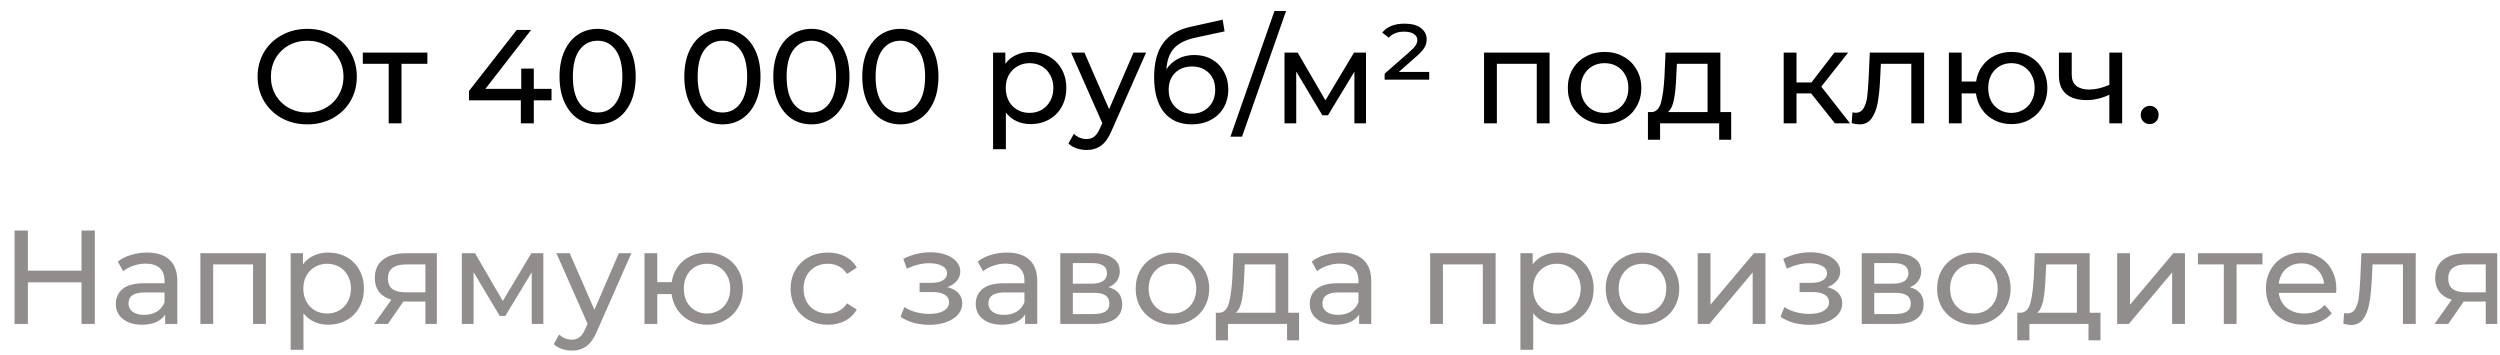
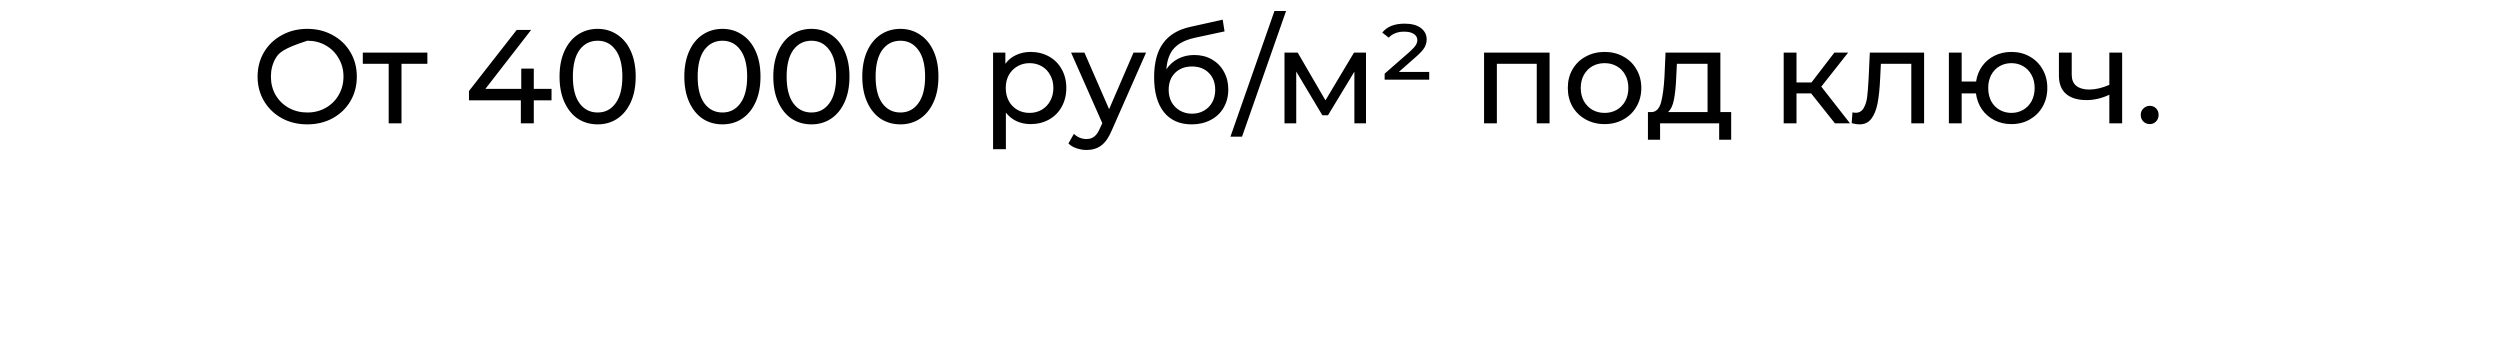
<svg xmlns="http://www.w3.org/2000/svg" width="162" height="23" viewBox="0 0 162 23" fill="none">
-   <path d="M19.915 8.059C19.304 8.059 18.754 7.927 18.264 7.662C17.774 7.391 17.388 7.019 17.106 6.546C16.829 6.074 16.691 5.547 16.691 4.965C16.691 4.383 16.829 3.855 17.106 3.383C17.388 2.91 17.774 2.541 18.264 2.276C18.754 2.005 19.304 1.87 19.915 1.87C20.52 1.87 21.067 2.005 21.557 2.276C22.047 2.541 22.43 2.91 22.707 3.383C22.984 3.849 23.122 4.377 23.122 4.965C23.122 5.552 22.984 6.083 22.707 6.555C22.43 7.022 22.047 7.391 21.557 7.662C21.067 7.927 20.52 8.059 19.915 8.059ZM19.915 7.29C20.359 7.29 20.756 7.189 21.108 6.987C21.465 6.786 21.745 6.509 21.946 6.157C22.154 5.8 22.258 5.403 22.258 4.965C22.258 4.527 22.154 4.132 21.946 3.78C21.745 3.423 21.465 3.144 21.108 2.942C20.756 2.74 20.359 2.639 19.915 2.639C19.471 2.639 19.068 2.74 18.705 2.942C18.348 3.144 18.065 3.423 17.858 3.78C17.656 4.132 17.555 4.527 17.555 4.965C17.555 5.403 17.656 5.8 17.858 6.157C18.065 6.509 18.348 6.786 18.705 6.987C19.068 7.189 19.471 7.29 19.915 7.29ZM27.694 4.135H26.017V7.99H25.187V4.135H23.51V3.409H27.694V4.135ZM35.739 6.503H34.59V7.99H33.751V6.503H30.389V5.898L33.483 1.939H34.417L31.452 5.76H33.777V4.446H34.59V5.76H35.739V6.503ZM38.73 8.059C38.251 8.059 37.825 7.938 37.45 7.696C37.081 7.448 36.791 7.091 36.577 6.624C36.364 6.157 36.258 5.604 36.258 4.965C36.258 4.325 36.364 3.772 36.577 3.305C36.791 2.838 37.081 2.484 37.45 2.242C37.825 1.994 38.251 1.87 38.73 1.87C39.202 1.87 39.623 1.994 39.992 2.242C40.366 2.484 40.66 2.838 40.873 3.305C41.087 3.772 41.193 4.325 41.193 4.965C41.193 5.604 41.087 6.157 40.873 6.624C40.66 7.091 40.366 7.448 39.992 7.696C39.623 7.938 39.202 8.059 38.73 8.059ZM38.73 7.29C39.214 7.29 39.6 7.091 39.888 6.693C40.182 6.296 40.329 5.719 40.329 4.965C40.329 4.21 40.182 3.633 39.888 3.236C39.6 2.838 39.214 2.639 38.73 2.639C38.24 2.639 37.848 2.838 37.554 3.236C37.266 3.633 37.122 4.21 37.122 4.965C37.122 5.719 37.266 6.296 37.554 6.693C37.848 7.091 38.24 7.29 38.73 7.29ZM46.817 8.059C46.338 8.059 45.912 7.938 45.537 7.696C45.169 7.448 44.877 7.091 44.664 6.624C44.451 6.157 44.344 5.604 44.344 4.965C44.344 4.325 44.451 3.772 44.664 3.305C44.877 2.838 45.169 2.484 45.537 2.242C45.912 1.994 46.338 1.87 46.817 1.87C47.289 1.87 47.71 1.994 48.079 2.242C48.453 2.484 48.747 2.838 48.96 3.305C49.174 3.772 49.28 4.325 49.28 4.965C49.28 5.604 49.174 6.157 48.96 6.624C48.747 7.091 48.453 7.448 48.079 7.696C47.71 7.938 47.289 8.059 46.817 8.059ZM46.817 7.29C47.301 7.29 47.687 7.091 47.975 6.693C48.269 6.296 48.416 5.719 48.416 4.965C48.416 4.21 48.269 3.633 47.975 3.236C47.687 2.838 47.301 2.639 46.817 2.639C46.327 2.639 45.935 2.838 45.641 3.236C45.353 3.633 45.209 4.21 45.209 4.965C45.209 5.719 45.353 6.296 45.641 6.693C45.935 7.091 46.327 7.29 46.817 7.29ZM52.582 8.059C52.104 8.059 51.677 7.938 51.303 7.696C50.934 7.448 50.643 7.091 50.43 6.624C50.217 6.157 50.11 5.604 50.11 4.965C50.11 4.325 50.217 3.772 50.43 3.305C50.643 2.838 50.934 2.484 51.303 2.242C51.677 1.994 52.104 1.87 52.582 1.87C53.055 1.87 53.475 1.994 53.844 2.242C54.219 2.484 54.513 2.838 54.726 3.305C54.939 3.772 55.046 4.325 55.046 4.965C55.046 5.604 54.939 6.157 54.726 6.624C54.513 7.091 54.219 7.448 53.844 7.696C53.475 7.938 53.055 8.059 52.582 8.059ZM52.582 7.29C53.066 7.29 53.452 7.091 53.74 6.693C54.034 6.296 54.181 5.719 54.181 4.965C54.181 4.21 54.034 3.633 53.74 3.236C53.452 2.838 53.066 2.639 52.582 2.639C52.092 2.639 51.7 2.838 51.407 3.236C51.118 3.633 50.974 4.21 50.974 4.965C50.974 5.719 51.118 6.296 51.407 6.693C51.7 7.091 52.092 7.29 52.582 7.29ZM58.348 8.059C57.869 8.059 57.443 7.938 57.068 7.696C56.7 7.448 56.408 7.091 56.195 6.624C55.982 6.157 55.876 5.604 55.876 4.965C55.876 4.325 55.982 3.772 56.195 3.305C56.408 2.838 56.7 2.484 57.068 2.242C57.443 1.994 57.869 1.87 58.348 1.87C58.82 1.87 59.241 1.994 59.61 2.242C59.984 2.484 60.278 2.838 60.491 3.305C60.705 3.772 60.811 4.325 60.811 4.965C60.811 5.604 60.705 6.157 60.491 6.624C60.278 7.091 59.984 7.448 59.61 7.696C59.241 7.938 58.82 8.059 58.348 8.059ZM58.348 7.29C58.832 7.29 59.218 7.091 59.506 6.693C59.8 6.296 59.947 5.719 59.947 4.965C59.947 4.21 59.8 3.633 59.506 3.236C59.218 2.838 58.832 2.639 58.348 2.639C57.858 2.639 57.466 2.838 57.172 3.236C56.884 3.633 56.74 4.21 56.74 4.965C56.74 5.719 56.884 6.296 57.172 6.693C57.466 7.091 57.858 7.29 58.348 7.29ZM66.78 3.365C67.224 3.365 67.622 3.463 67.973 3.659C68.325 3.855 68.599 4.129 68.794 4.48C68.996 4.832 69.097 5.238 69.097 5.699C69.097 6.16 68.996 6.569 68.794 6.927C68.599 7.278 68.325 7.552 67.973 7.748C67.622 7.944 67.224 8.042 66.78 8.042C66.452 8.042 66.149 7.978 65.873 7.852C65.602 7.725 65.371 7.54 65.181 7.298V9.667H64.351V3.409H65.147V4.135C65.331 3.881 65.564 3.691 65.847 3.564C66.129 3.432 66.44 3.365 66.78 3.365ZM66.711 7.316C67.005 7.316 67.267 7.249 67.498 7.117C67.734 6.979 67.918 6.788 68.051 6.546C68.189 6.299 68.258 6.016 68.258 5.699C68.258 5.382 68.189 5.103 68.051 4.861C67.918 4.613 67.734 4.423 67.498 4.29C67.267 4.158 67.005 4.092 66.711 4.092C66.423 4.092 66.161 4.161 65.925 4.299C65.694 4.432 65.51 4.619 65.371 4.861C65.239 5.103 65.173 5.382 65.173 5.699C65.173 6.016 65.239 6.299 65.371 6.546C65.504 6.788 65.688 6.979 65.925 7.117C66.161 7.249 66.423 7.316 66.711 7.316ZM74.265 3.409L72.043 8.448C71.847 8.915 71.617 9.243 71.352 9.434C71.092 9.624 70.778 9.719 70.409 9.719C70.185 9.719 69.966 9.681 69.752 9.606C69.545 9.537 69.372 9.434 69.234 9.295L69.588 8.673C69.825 8.898 70.098 9.01 70.409 9.01C70.611 9.01 70.778 8.955 70.911 8.846C71.049 8.742 71.173 8.56 71.282 8.301L71.429 7.981L69.407 3.409H70.271L71.87 7.074L73.452 3.409H74.265ZM77.389 3.564C77.816 3.564 78.196 3.659 78.53 3.849C78.864 4.04 79.124 4.305 79.308 4.645C79.498 4.979 79.593 5.362 79.593 5.794C79.593 6.238 79.493 6.633 79.291 6.979C79.095 7.319 78.815 7.584 78.452 7.774C78.095 7.964 77.686 8.059 77.225 8.059C76.447 8.059 75.845 7.794 75.418 7.264C74.998 6.728 74.787 5.976 74.787 5.008C74.787 4.068 74.98 3.334 75.366 2.804C75.752 2.268 76.343 1.913 77.138 1.74L79.23 1.274L79.351 2.034L77.424 2.449C76.824 2.582 76.378 2.806 76.084 3.123C75.79 3.44 75.623 3.896 75.582 4.489C75.778 4.195 76.032 3.968 76.343 3.806C76.654 3.645 77.003 3.564 77.389 3.564ZM77.242 7.368C77.536 7.368 77.795 7.301 78.02 7.169C78.251 7.036 78.429 6.855 78.556 6.624C78.683 6.388 78.746 6.12 78.746 5.82C78.746 5.365 78.608 4.999 78.331 4.723C78.055 4.446 77.692 4.308 77.242 4.308C76.793 4.308 76.427 4.446 76.144 4.723C75.868 4.999 75.73 5.365 75.73 5.82C75.73 6.12 75.793 6.388 75.92 6.624C76.052 6.855 76.234 7.036 76.464 7.169C76.695 7.301 76.954 7.368 77.242 7.368ZM82.585 0.712H83.337L80.485 8.854H79.733L82.585 0.712ZM88.517 3.409V7.99H87.764V4.645L86.053 7.471H85.69L83.996 4.636V7.99H83.235V3.409H84.091L85.889 6.503L87.739 3.409H88.517ZM92.613 4.662V5.163H89.725V4.774L91.325 3.374C91.526 3.195 91.662 3.051 91.731 2.942C91.806 2.827 91.843 2.711 91.843 2.596C91.843 2.435 91.771 2.305 91.627 2.207C91.483 2.103 91.267 2.051 90.979 2.051C90.766 2.051 90.576 2.086 90.408 2.155C90.241 2.219 90.103 2.314 89.993 2.44L89.57 2.112C89.875 1.726 90.359 1.533 91.022 1.533C91.477 1.533 91.829 1.628 92.077 1.818C92.324 2.008 92.448 2.253 92.448 2.553C92.448 2.737 92.402 2.91 92.31 3.072C92.218 3.233 92.042 3.429 91.783 3.659L90.642 4.662H92.613ZM100.412 3.409V7.99H99.582V4.135H96.997V7.99H96.167V3.409H100.412ZM103.98 8.042C103.524 8.042 103.115 7.941 102.752 7.739C102.389 7.538 102.104 7.261 101.896 6.909C101.695 6.552 101.594 6.149 101.594 5.699C101.594 5.25 101.695 4.849 101.896 4.498C102.104 4.14 102.389 3.864 102.752 3.668C103.115 3.466 103.524 3.365 103.98 3.365C104.435 3.365 104.841 3.466 105.198 3.668C105.561 3.864 105.844 4.14 106.045 4.498C106.253 4.849 106.357 5.25 106.357 5.699C106.357 6.149 106.253 6.552 106.045 6.909C105.844 7.261 105.561 7.538 105.198 7.739C104.841 7.941 104.435 8.042 103.98 8.042ZM103.98 7.316C104.273 7.316 104.536 7.249 104.766 7.117C105.002 6.979 105.187 6.788 105.319 6.546C105.452 6.299 105.518 6.016 105.518 5.699C105.518 5.382 105.452 5.103 105.319 4.861C105.187 4.613 105.002 4.423 104.766 4.29C104.536 4.158 104.273 4.092 103.98 4.092C103.686 4.092 103.421 4.158 103.184 4.29C102.954 4.423 102.769 4.613 102.631 4.861C102.499 5.103 102.432 5.382 102.432 5.699C102.432 6.016 102.499 6.299 102.631 6.546C102.769 6.788 102.954 6.979 103.184 7.117C103.421 7.249 103.686 7.316 103.98 7.316ZM112.18 7.264V9.053H111.402V7.99H107.573V9.053H106.786V7.264H107.028C107.322 7.247 107.524 7.039 107.634 6.642C107.743 6.244 107.818 5.682 107.858 4.956L107.927 3.409H111.48V7.264H112.18ZM108.619 5.016C108.596 5.593 108.547 6.071 108.472 6.451C108.403 6.826 108.273 7.097 108.083 7.264H110.65V4.135H108.662L108.619 5.016ZM117.363 6.054H116.413V7.99H115.583V3.409H116.413V5.345H117.381L118.868 3.409H119.758L118.02 5.613L119.879 7.99H118.902L117.363 6.054ZM124.682 3.409V7.99H123.852V4.135H121.881L121.83 5.155C121.801 5.771 121.746 6.287 121.665 6.702C121.585 7.111 121.452 7.44 121.268 7.687C121.083 7.935 120.827 8.059 120.498 8.059C120.348 8.059 120.178 8.033 119.988 7.981L120.04 7.281C120.115 7.298 120.184 7.307 120.248 7.307C120.478 7.307 120.651 7.206 120.766 7.005C120.882 6.803 120.956 6.564 120.991 6.287C121.026 6.01 121.057 5.616 121.086 5.103L121.164 3.409H124.682ZM130.341 3.365C130.784 3.365 131.182 3.466 131.534 3.668C131.885 3.864 132.162 4.14 132.363 4.498C132.565 4.849 132.666 5.25 132.666 5.699C132.666 6.149 132.565 6.552 132.363 6.909C132.162 7.261 131.885 7.538 131.534 7.739C131.182 7.941 130.784 8.042 130.341 8.042C129.937 8.042 129.571 7.958 129.243 7.791C128.914 7.624 128.644 7.391 128.43 7.091C128.223 6.786 128.093 6.44 128.041 6.054H127.116V7.99H126.287V3.409H127.116V5.284H128.05C128.108 4.904 128.24 4.57 128.448 4.282C128.661 3.988 128.929 3.763 129.252 3.607C129.58 3.446 129.943 3.365 130.341 3.365ZM130.341 7.316C130.623 7.316 130.877 7.249 131.101 7.117C131.332 6.984 131.513 6.797 131.646 6.555C131.778 6.307 131.845 6.022 131.845 5.699C131.845 5.382 131.778 5.103 131.646 4.861C131.513 4.613 131.332 4.423 131.101 4.29C130.877 4.158 130.623 4.092 130.341 4.092C130.058 4.092 129.802 4.158 129.571 4.29C129.341 4.423 129.159 4.613 129.027 4.861C128.9 5.103 128.837 5.382 128.837 5.699C128.837 6.022 128.9 6.307 129.027 6.555C129.159 6.797 129.341 6.984 129.571 7.117C129.802 7.249 130.058 7.316 130.341 7.316ZM137.515 3.409V7.99H136.685V6.14C136.19 6.371 135.697 6.486 135.207 6.486C134.637 6.486 134.196 6.353 133.885 6.088C133.573 5.823 133.418 5.426 133.418 4.895V3.409H134.248V4.844C134.248 5.16 134.346 5.4 134.542 5.561C134.743 5.722 135.023 5.803 135.38 5.803C135.783 5.803 136.218 5.702 136.685 5.5V3.409H137.515ZM139.308 8.042C139.146 8.042 139.008 7.987 138.893 7.878C138.777 7.762 138.72 7.618 138.72 7.445C138.72 7.278 138.777 7.14 138.893 7.03C139.008 6.915 139.146 6.858 139.308 6.858C139.469 6.858 139.604 6.912 139.714 7.022C139.823 7.131 139.878 7.273 139.878 7.445C139.878 7.618 139.821 7.762 139.705 7.878C139.596 7.987 139.463 8.042 139.308 8.042Z" fill="black" />
-   <path d="M6.146 14.939V20.99H5.282V18.293H1.807V20.99H0.942V14.939H1.807V17.541H5.282V14.939H6.146ZM9.528 16.365C10.162 16.365 10.646 16.521 10.981 16.832C11.321 17.143 11.491 17.607 11.491 18.224V20.99H10.704V20.385C10.566 20.598 10.367 20.762 10.108 20.878C9.854 20.987 9.552 21.042 9.2 21.042C8.687 21.042 8.275 20.918 7.964 20.67C7.658 20.422 7.506 20.097 7.506 19.693C7.506 19.29 7.653 18.967 7.947 18.725C8.241 18.477 8.707 18.354 9.347 18.354H10.661V18.189C10.661 17.832 10.557 17.558 10.35 17.368C10.142 17.178 9.837 17.083 9.433 17.083C9.163 17.083 8.897 17.129 8.638 17.221C8.379 17.308 8.16 17.426 7.981 17.576L7.635 16.953C7.872 16.763 8.154 16.619 8.483 16.521C8.811 16.417 9.16 16.365 9.528 16.365ZM9.338 20.402C9.655 20.402 9.929 20.333 10.159 20.195C10.39 20.051 10.557 19.849 10.661 19.59V18.95H9.382C8.678 18.95 8.327 19.186 8.327 19.659C8.327 19.889 8.416 20.071 8.595 20.203C8.774 20.336 9.021 20.402 9.338 20.402ZM17.229 16.409V20.99H16.399V17.135H13.815V20.99H12.985V16.409H17.229ZM21.264 16.365C21.708 16.365 22.105 16.463 22.457 16.659C22.808 16.855 23.082 17.129 23.278 17.48C23.48 17.832 23.581 18.238 23.581 18.699C23.581 19.16 23.48 19.57 23.278 19.927C23.082 20.278 22.808 20.552 22.457 20.748C22.105 20.944 21.708 21.042 21.264 21.042C20.935 21.042 20.633 20.979 20.356 20.852C20.085 20.725 19.855 20.541 19.665 20.299V22.667H18.835V16.409H19.63V17.135C19.815 16.881 20.048 16.691 20.33 16.564C20.613 16.432 20.924 16.365 21.264 16.365ZM21.195 20.316C21.489 20.316 21.751 20.25 21.981 20.117C22.218 19.979 22.402 19.788 22.535 19.546C22.673 19.299 22.742 19.016 22.742 18.699C22.742 18.382 22.673 18.103 22.535 17.861C22.402 17.613 22.218 17.423 21.981 17.29C21.751 17.158 21.489 17.091 21.195 17.091C20.907 17.091 20.644 17.161 20.408 17.299C20.178 17.431 19.993 17.619 19.855 17.861C19.722 18.103 19.656 18.382 19.656 18.699C19.656 19.016 19.722 19.299 19.855 19.546C19.988 19.788 20.172 19.979 20.408 20.117C20.644 20.25 20.907 20.316 21.195 20.316ZM28.308 16.409V20.99H27.565V19.538H26.233H26.138L25.136 20.99H24.245L25.36 19.425C25.015 19.322 24.75 19.152 24.565 18.915C24.381 18.673 24.288 18.374 24.288 18.016C24.288 17.492 24.467 17.094 24.824 16.823C25.182 16.547 25.674 16.409 26.302 16.409H28.308ZM25.136 18.042C25.136 18.348 25.231 18.575 25.421 18.725C25.617 18.869 25.908 18.941 26.294 18.941H27.565V17.135H26.328C25.533 17.135 25.136 17.437 25.136 18.042ZM35.209 16.409V20.99H34.456V17.645L32.745 20.471H32.382L30.688 17.636V20.99H29.927V16.409H30.783L32.581 19.503L34.431 16.409H35.209ZM40.912 16.409L38.691 21.448C38.495 21.915 38.264 22.243 37.999 22.434C37.74 22.624 37.426 22.719 37.057 22.719C36.832 22.719 36.613 22.681 36.4 22.606C36.193 22.537 36.02 22.434 35.882 22.295L36.236 21.673C36.472 21.898 36.746 22.01 37.057 22.01C37.259 22.01 37.426 21.955 37.559 21.846C37.697 21.742 37.821 21.561 37.93 21.301L38.077 20.981L36.054 16.409H36.919L38.518 20.074L40.1 16.409H40.912ZM45.816 16.365C46.26 16.365 46.657 16.466 47.009 16.668C47.361 16.864 47.637 17.14 47.839 17.498C48.041 17.849 48.141 18.25 48.141 18.699C48.141 19.149 48.041 19.552 47.839 19.91C47.637 20.261 47.361 20.538 47.009 20.739C46.657 20.941 46.26 21.042 45.816 21.042C45.413 21.042 45.047 20.958 44.718 20.791C44.39 20.624 44.119 20.391 43.906 20.091C43.698 19.786 43.569 19.44 43.517 19.054H42.592V20.99H41.762V16.409H42.592V18.284H43.525C43.583 17.904 43.716 17.57 43.923 17.282C44.136 16.988 44.404 16.763 44.727 16.607C45.055 16.446 45.419 16.365 45.816 16.365ZM45.816 20.316C46.099 20.316 46.352 20.25 46.577 20.117C46.807 19.984 46.989 19.797 47.121 19.555C47.254 19.307 47.32 19.022 47.32 18.699C47.32 18.382 47.254 18.103 47.121 17.861C46.989 17.613 46.807 17.423 46.577 17.29C46.352 17.158 46.099 17.091 45.816 17.091C45.534 17.091 45.277 17.158 45.047 17.29C44.816 17.423 44.635 17.613 44.502 17.861C44.375 18.103 44.312 18.382 44.312 18.699C44.312 19.022 44.375 19.307 44.502 19.555C44.635 19.797 44.816 19.984 45.047 20.117C45.277 20.25 45.534 20.316 45.816 20.316ZM53.652 21.042C53.185 21.042 52.768 20.941 52.399 20.739C52.036 20.538 51.751 20.261 51.543 19.91C51.336 19.552 51.232 19.149 51.232 18.699C51.232 18.25 51.336 17.849 51.543 17.498C51.751 17.14 52.036 16.864 52.399 16.668C52.768 16.466 53.185 16.365 53.652 16.365C54.067 16.365 54.436 16.449 54.759 16.616C55.087 16.783 55.341 17.025 55.519 17.342L54.888 17.748C54.744 17.529 54.566 17.365 54.352 17.256C54.139 17.146 53.903 17.091 53.644 17.091C53.344 17.091 53.073 17.158 52.831 17.29C52.595 17.423 52.407 17.613 52.269 17.861C52.137 18.103 52.07 18.382 52.07 18.699C52.07 19.022 52.137 19.307 52.269 19.555C52.407 19.797 52.595 19.984 52.831 20.117C53.073 20.25 53.344 20.316 53.644 20.316C53.903 20.316 54.139 20.261 54.352 20.151C54.566 20.042 54.744 19.878 54.888 19.659L55.519 20.056C55.341 20.373 55.087 20.618 54.759 20.791C54.436 20.958 54.067 21.042 53.652 21.042ZM61.396 18.604C61.701 18.685 61.938 18.815 62.105 18.993C62.272 19.172 62.355 19.394 62.355 19.659C62.355 19.93 62.263 20.172 62.079 20.385C61.894 20.592 61.638 20.757 61.309 20.878C60.987 20.993 60.624 21.05 60.22 21.05C59.88 21.05 59.546 21.007 59.218 20.921C58.895 20.829 58.607 20.699 58.353 20.532L58.604 19.901C58.823 20.039 59.074 20.149 59.356 20.229C59.638 20.304 59.924 20.342 60.212 20.342C60.604 20.342 60.915 20.275 61.145 20.143C61.382 20.005 61.5 19.82 61.5 19.59C61.5 19.376 61.405 19.212 61.214 19.097C61.03 18.982 60.768 18.924 60.428 18.924H59.589V18.328H60.367C60.678 18.328 60.923 18.273 61.102 18.163C61.281 18.054 61.37 17.904 61.37 17.714C61.37 17.506 61.263 17.345 61.05 17.23C60.843 17.115 60.56 17.057 60.203 17.057C59.748 17.057 59.267 17.175 58.76 17.411L58.535 16.772C59.094 16.489 59.679 16.348 60.289 16.348C60.658 16.348 60.99 16.4 61.284 16.504C61.578 16.607 61.808 16.754 61.975 16.945C62.142 17.135 62.226 17.351 62.226 17.593C62.226 17.818 62.151 18.019 62.001 18.198C61.851 18.377 61.65 18.512 61.396 18.604ZM65.251 16.365C65.885 16.365 66.369 16.521 66.703 16.832C67.043 17.143 67.213 17.607 67.213 18.224V20.99H66.426V20.385C66.288 20.598 66.089 20.762 65.83 20.878C65.576 20.987 65.274 21.042 64.922 21.042C64.409 21.042 63.997 20.918 63.686 20.67C63.381 20.422 63.228 20.097 63.228 19.693C63.228 19.29 63.375 18.967 63.669 18.725C63.963 18.477 64.43 18.354 65.069 18.354H66.383V18.189C66.383 17.832 66.279 17.558 66.072 17.368C65.865 17.178 65.559 17.083 65.156 17.083C64.885 17.083 64.62 17.129 64.36 17.221C64.101 17.308 63.882 17.426 63.703 17.576L63.358 16.953C63.594 16.763 63.876 16.619 64.205 16.521C64.533 16.417 64.882 16.365 65.251 16.365ZM65.061 20.402C65.377 20.402 65.651 20.333 65.882 20.195C66.112 20.051 66.279 19.849 66.383 19.59V18.95H65.104C64.401 18.95 64.049 19.186 64.049 19.659C64.049 19.889 64.138 20.071 64.317 20.203C64.496 20.336 64.744 20.402 65.061 20.402ZM71.828 18.613C72.421 18.763 72.718 19.134 72.718 19.728C72.718 20.131 72.565 20.442 72.26 20.662C71.96 20.881 71.511 20.99 70.912 20.99H68.707V16.409H70.834C71.375 16.409 71.799 16.512 72.104 16.72C72.41 16.922 72.562 17.21 72.562 17.584C72.562 17.826 72.496 18.037 72.364 18.215C72.237 18.388 72.058 18.521 71.828 18.613ZM69.52 18.38H70.764C71.082 18.38 71.321 18.322 71.482 18.207C71.649 18.091 71.733 17.924 71.733 17.705C71.733 17.267 71.41 17.048 70.764 17.048H69.52V18.38ZM70.851 20.35C71.197 20.35 71.456 20.296 71.629 20.186C71.802 20.077 71.888 19.907 71.888 19.676C71.888 19.44 71.808 19.264 71.646 19.149C71.491 19.034 71.243 18.976 70.903 18.976H69.52V20.35H70.851ZM75.979 21.042C75.524 21.042 75.115 20.941 74.752 20.739C74.389 20.538 74.103 20.261 73.896 19.91C73.694 19.552 73.593 19.149 73.593 18.699C73.593 18.25 73.694 17.849 73.896 17.498C74.103 17.14 74.389 16.864 74.752 16.668C75.115 16.466 75.524 16.365 75.979 16.365C76.434 16.365 76.841 16.466 77.198 16.668C77.561 16.864 77.843 17.14 78.045 17.498C78.252 17.849 78.356 18.25 78.356 18.699C78.356 19.149 78.252 19.552 78.045 19.91C77.843 20.261 77.561 20.538 77.198 20.739C76.841 20.941 76.434 21.042 75.979 21.042ZM75.979 20.316C76.273 20.316 76.535 20.25 76.766 20.117C77.002 19.979 77.186 19.788 77.319 19.546C77.451 19.299 77.518 19.016 77.518 18.699C77.518 18.382 77.451 18.103 77.319 17.861C77.186 17.613 77.002 17.423 76.766 17.29C76.535 17.158 76.273 17.091 75.979 17.091C75.685 17.091 75.42 17.158 75.184 17.29C74.953 17.423 74.769 17.613 74.631 17.861C74.498 18.103 74.432 18.382 74.432 18.699C74.432 19.016 74.498 19.299 74.631 19.546C74.769 19.788 74.953 19.979 75.184 20.117C75.42 20.25 75.685 20.316 75.979 20.316ZM84.18 20.264V22.053H83.402V20.99H79.573V22.053H78.786V20.264H79.028C79.322 20.247 79.524 20.039 79.633 19.642C79.743 19.244 79.818 18.682 79.858 17.956L79.927 16.409H83.48V20.264H84.18ZM80.619 18.016C80.596 18.593 80.546 19.071 80.472 19.451C80.403 19.826 80.273 20.097 80.083 20.264H82.65V17.135H80.662L80.619 18.016ZM86.895 16.365C87.529 16.365 88.013 16.521 88.347 16.832C88.687 17.143 88.857 17.607 88.857 18.224V20.99H88.07V20.385C87.932 20.598 87.733 20.762 87.474 20.878C87.22 20.987 86.918 21.042 86.566 21.042C86.053 21.042 85.641 20.918 85.33 20.67C85.025 20.422 84.872 20.097 84.872 19.693C84.872 19.29 85.019 18.967 85.313 18.725C85.607 18.477 86.073 18.354 86.713 18.354H88.027V18.189C88.027 17.832 87.923 17.558 87.716 17.368C87.508 17.178 87.203 17.083 86.8 17.083C86.529 17.083 86.264 17.129 86.004 17.221C85.745 17.308 85.526 17.426 85.347 17.576L85.002 16.953C85.238 16.763 85.52 16.619 85.849 16.521C86.177 16.417 86.526 16.365 86.895 16.365ZM86.705 20.402C87.022 20.402 87.295 20.333 87.526 20.195C87.756 20.051 87.923 19.849 88.027 19.59V18.95H86.748C86.045 18.95 85.693 19.186 85.693 19.659C85.693 19.889 85.782 20.071 85.961 20.203C86.14 20.336 86.388 20.402 86.705 20.402ZM96.917 16.409V20.99H96.087V17.135H93.502V20.99H92.673V16.409H96.917ZM100.952 16.365C101.395 16.365 101.793 16.463 102.144 16.659C102.496 16.855 102.77 17.129 102.966 17.48C103.167 17.832 103.268 18.238 103.268 18.699C103.268 19.16 103.167 19.57 102.966 19.927C102.77 20.278 102.496 20.552 102.144 20.748C101.793 20.944 101.395 21.042 100.952 21.042C100.623 21.042 100.321 20.979 100.044 20.852C99.773 20.725 99.543 20.541 99.352 20.299V22.667H98.523V16.409H99.318V17.135C99.502 16.881 99.736 16.691 100.018 16.564C100.3 16.432 100.612 16.365 100.952 16.365ZM100.882 20.316C101.176 20.316 101.439 20.25 101.669 20.117C101.905 19.979 102.09 19.788 102.222 19.546C102.361 19.299 102.43 19.016 102.43 18.699C102.43 18.382 102.361 18.103 102.222 17.861C102.09 17.613 101.905 17.423 101.669 17.29C101.439 17.158 101.176 17.091 100.882 17.091C100.594 17.091 100.332 17.161 100.096 17.299C99.865 17.431 99.681 17.619 99.543 17.861C99.41 18.103 99.344 18.382 99.344 18.699C99.344 19.016 99.41 19.299 99.543 19.546C99.675 19.788 99.859 19.979 100.096 20.117C100.332 20.25 100.594 20.316 100.882 20.316ZM106.436 21.042C105.981 21.042 105.572 20.941 105.209 20.739C104.846 20.538 104.56 20.261 104.353 19.91C104.151 19.552 104.05 19.149 104.05 18.699C104.05 18.25 104.151 17.849 104.353 17.498C104.56 17.14 104.846 16.864 105.209 16.668C105.572 16.466 105.981 16.365 106.436 16.365C106.891 16.365 107.298 16.466 107.655 16.668C108.018 16.864 108.3 17.14 108.502 17.498C108.709 17.849 108.813 18.25 108.813 18.699C108.813 19.149 108.709 19.552 108.502 19.91C108.3 20.261 108.018 20.538 107.655 20.739C107.298 20.941 106.891 21.042 106.436 21.042ZM106.436 20.316C106.73 20.316 106.992 20.25 107.223 20.117C107.459 19.979 107.643 19.788 107.776 19.546C107.908 19.299 107.975 19.016 107.975 18.699C107.975 18.382 107.908 18.103 107.776 17.861C107.643 17.613 107.459 17.423 107.223 17.29C106.992 17.158 106.73 17.091 106.436 17.091C106.142 17.091 105.877 17.158 105.641 17.29C105.41 17.423 105.226 17.613 105.088 17.861C104.955 18.103 104.889 18.382 104.889 18.699C104.889 19.016 104.955 19.299 105.088 19.546C105.226 19.788 105.41 19.979 105.641 20.117C105.877 20.25 106.142 20.316 106.436 20.316ZM110.011 16.409H110.841V19.745L113.651 16.409H114.403V20.99H113.573V17.653L110.772 20.99H110.011V16.409ZM118.418 18.604C118.724 18.685 118.96 18.815 119.127 18.993C119.294 19.172 119.378 19.394 119.378 19.659C119.378 19.93 119.286 20.172 119.101 20.385C118.917 20.592 118.66 20.757 118.332 20.878C118.009 20.993 117.646 21.05 117.243 21.05C116.903 21.05 116.568 21.007 116.24 20.921C115.917 20.829 115.629 20.699 115.375 20.532L115.626 19.901C115.845 20.039 116.096 20.149 116.378 20.229C116.661 20.304 116.946 20.342 117.234 20.342C117.626 20.342 117.937 20.275 118.168 20.143C118.404 20.005 118.522 19.82 118.522 19.59C118.522 19.376 118.427 19.212 118.237 19.097C118.052 18.982 117.79 18.924 117.45 18.924H116.612V18.328H117.39C117.701 18.328 117.946 18.273 118.124 18.163C118.303 18.054 118.392 17.904 118.392 17.714C118.392 17.506 118.286 17.345 118.072 17.23C117.865 17.115 117.583 17.057 117.225 17.057C116.77 17.057 116.289 17.175 115.782 17.411L115.557 16.772C116.116 16.489 116.701 16.348 117.312 16.348C117.681 16.348 118.012 16.4 118.306 16.504C118.6 16.607 118.83 16.754 118.997 16.945C119.164 17.135 119.248 17.351 119.248 17.593C119.248 17.818 119.173 18.019 119.023 18.198C118.873 18.377 118.672 18.512 118.418 18.604ZM123.76 18.613C124.353 18.763 124.65 19.134 124.65 19.728C124.65 20.131 124.497 20.442 124.192 20.662C123.892 20.881 123.443 20.99 122.844 20.99H120.639V16.409H122.766C123.307 16.409 123.731 16.512 124.036 16.72C124.342 16.922 124.495 17.21 124.495 17.584C124.495 17.826 124.428 18.037 124.296 18.215C124.169 18.388 123.99 18.521 123.76 18.613ZM121.452 18.38H122.697C123.014 18.38 123.253 18.322 123.414 18.207C123.581 18.091 123.665 17.924 123.665 17.705C123.665 17.267 123.342 17.048 122.697 17.048H121.452V18.38ZM122.783 20.35C123.129 20.35 123.388 20.296 123.561 20.186C123.734 20.077 123.82 19.907 123.82 19.676C123.82 19.44 123.74 19.264 123.578 19.149C123.423 19.034 123.175 18.976 122.835 18.976H121.452V20.35H122.783ZM127.911 21.042C127.456 21.042 127.047 20.941 126.684 20.739C126.321 20.538 126.035 20.261 125.828 19.91C125.626 19.552 125.525 19.149 125.525 18.699C125.525 18.25 125.626 17.849 125.828 17.498C126.035 17.14 126.321 16.864 126.684 16.668C127.047 16.466 127.456 16.365 127.911 16.365C128.366 16.365 128.773 16.466 129.13 16.668C129.493 16.864 129.775 17.14 129.977 17.498C130.185 17.849 130.288 18.25 130.288 18.699C130.288 19.149 130.185 19.552 129.977 19.91C129.775 20.261 129.493 20.538 129.13 20.739C128.773 20.941 128.366 21.042 127.911 21.042ZM127.911 20.316C128.205 20.316 128.467 20.25 128.698 20.117C128.934 19.979 129.118 19.788 129.251 19.546C129.384 19.299 129.45 19.016 129.45 18.699C129.45 18.382 129.384 18.103 129.251 17.861C129.118 17.613 128.934 17.423 128.698 17.29C128.467 17.158 128.205 17.091 127.911 17.091C127.617 17.091 127.352 17.158 127.116 17.29C126.885 17.423 126.701 17.613 126.563 17.861C126.43 18.103 126.364 18.382 126.364 18.699C126.364 19.016 126.43 19.299 126.563 19.546C126.701 19.788 126.885 19.979 127.116 20.117C127.352 20.25 127.617 20.316 127.911 20.316ZM136.112 20.264V22.053H135.334V20.99H131.505V22.053H130.718V20.264H130.96C131.254 20.247 131.456 20.039 131.565 19.642C131.675 19.244 131.75 18.682 131.79 17.956L131.859 16.409H135.412V20.264H136.112ZM132.551 18.016C132.528 18.593 132.479 19.071 132.404 19.451C132.335 19.826 132.205 20.097 132.015 20.264H134.582V17.135H132.594L132.551 18.016ZM137.193 16.409H138.023V19.745L140.832 16.409H141.584V20.99H140.754V17.653L137.954 20.99H137.193V16.409ZM146.609 17.135H144.932V20.99H144.103V17.135H142.426V16.409H146.609V17.135ZM151.396 18.725C151.396 18.789 151.39 18.872 151.379 18.976H147.662C147.713 19.379 147.889 19.705 148.189 19.953C148.494 20.195 148.872 20.316 149.321 20.316C149.869 20.316 150.31 20.131 150.644 19.762L151.102 20.299C150.894 20.541 150.635 20.725 150.324 20.852C150.019 20.979 149.676 21.042 149.295 21.042C148.811 21.042 148.382 20.944 148.007 20.748C147.633 20.546 147.342 20.267 147.134 19.91C146.933 19.552 146.832 19.149 146.832 18.699C146.832 18.256 146.93 17.855 147.126 17.498C147.327 17.14 147.601 16.864 147.947 16.668C148.298 16.466 148.693 16.365 149.131 16.365C149.569 16.365 149.958 16.466 150.298 16.668C150.644 16.864 150.912 17.14 151.102 17.498C151.298 17.855 151.396 18.264 151.396 18.725ZM149.131 17.066C148.733 17.066 148.399 17.187 148.128 17.429C147.863 17.671 147.708 17.988 147.662 18.38H150.601C150.554 17.993 150.396 17.679 150.125 17.437C149.86 17.189 149.529 17.066 149.131 17.066ZM156.54 16.409V20.99H155.71V17.135H153.74L153.688 18.155C153.659 18.771 153.604 19.287 153.523 19.702C153.443 20.111 153.31 20.44 153.126 20.687C152.941 20.935 152.685 21.059 152.357 21.059C152.207 21.059 152.037 21.033 151.847 20.981L151.898 20.281C151.973 20.299 152.042 20.307 152.106 20.307C152.336 20.307 152.509 20.206 152.624 20.005C152.74 19.803 152.815 19.564 152.849 19.287C152.884 19.011 152.915 18.616 152.944 18.103L153.022 16.409H156.54ZM161.819 16.409V20.99H161.075V19.538H159.744H159.649L158.646 20.99H157.756L158.871 19.425C158.525 19.322 158.26 19.152 158.076 18.915C157.891 18.673 157.799 18.374 157.799 18.016C157.799 17.492 157.978 17.094 158.335 16.823C158.692 16.547 159.185 16.409 159.813 16.409H161.819ZM158.646 18.042C158.646 18.348 158.741 18.575 158.931 18.725C159.127 18.869 159.418 18.941 159.804 18.941H161.075V17.135H159.839C159.044 17.135 158.646 17.437 158.646 18.042Z" fill="#928D8D" />
+   <path d="M19.915 8.059C19.304 8.059 18.754 7.927 18.264 7.662C17.774 7.391 17.388 7.019 17.106 6.546C16.829 6.074 16.691 5.547 16.691 4.965C16.691 4.383 16.829 3.855 17.106 3.383C17.388 2.91 17.774 2.541 18.264 2.276C18.754 2.005 19.304 1.87 19.915 1.87C20.52 1.87 21.067 2.005 21.557 2.276C22.047 2.541 22.43 2.91 22.707 3.383C22.984 3.849 23.122 4.377 23.122 4.965C23.122 5.552 22.984 6.083 22.707 6.555C22.43 7.022 22.047 7.391 21.557 7.662C21.067 7.927 20.52 8.059 19.915 8.059ZM19.915 7.29C20.359 7.29 20.756 7.189 21.108 6.987C21.465 6.786 21.745 6.509 21.946 6.157C22.154 5.8 22.258 5.403 22.258 4.965C22.258 4.527 22.154 4.132 21.946 3.78C21.745 3.423 21.465 3.144 21.108 2.942C20.756 2.74 20.359 2.639 19.915 2.639C18.348 3.144 18.065 3.423 17.858 3.78C17.656 4.132 17.555 4.527 17.555 4.965C17.555 5.403 17.656 5.8 17.858 6.157C18.065 6.509 18.348 6.786 18.705 6.987C19.068 7.189 19.471 7.29 19.915 7.29ZM27.694 4.135H26.017V7.99H25.187V4.135H23.51V3.409H27.694V4.135ZM35.739 6.503H34.59V7.99H33.751V6.503H30.389V5.898L33.483 1.939H34.417L31.452 5.76H33.777V4.446H34.59V5.76H35.739V6.503ZM38.73 8.059C38.251 8.059 37.825 7.938 37.45 7.696C37.081 7.448 36.791 7.091 36.577 6.624C36.364 6.157 36.258 5.604 36.258 4.965C36.258 4.325 36.364 3.772 36.577 3.305C36.791 2.838 37.081 2.484 37.45 2.242C37.825 1.994 38.251 1.87 38.73 1.87C39.202 1.87 39.623 1.994 39.992 2.242C40.366 2.484 40.66 2.838 40.873 3.305C41.087 3.772 41.193 4.325 41.193 4.965C41.193 5.604 41.087 6.157 40.873 6.624C40.66 7.091 40.366 7.448 39.992 7.696C39.623 7.938 39.202 8.059 38.73 8.059ZM38.73 7.29C39.214 7.29 39.6 7.091 39.888 6.693C40.182 6.296 40.329 5.719 40.329 4.965C40.329 4.21 40.182 3.633 39.888 3.236C39.6 2.838 39.214 2.639 38.73 2.639C38.24 2.639 37.848 2.838 37.554 3.236C37.266 3.633 37.122 4.21 37.122 4.965C37.122 5.719 37.266 6.296 37.554 6.693C37.848 7.091 38.24 7.29 38.73 7.29ZM46.817 8.059C46.338 8.059 45.912 7.938 45.537 7.696C45.169 7.448 44.877 7.091 44.664 6.624C44.451 6.157 44.344 5.604 44.344 4.965C44.344 4.325 44.451 3.772 44.664 3.305C44.877 2.838 45.169 2.484 45.537 2.242C45.912 1.994 46.338 1.87 46.817 1.87C47.289 1.87 47.71 1.994 48.079 2.242C48.453 2.484 48.747 2.838 48.96 3.305C49.174 3.772 49.28 4.325 49.28 4.965C49.28 5.604 49.174 6.157 48.96 6.624C48.747 7.091 48.453 7.448 48.079 7.696C47.71 7.938 47.289 8.059 46.817 8.059ZM46.817 7.29C47.301 7.29 47.687 7.091 47.975 6.693C48.269 6.296 48.416 5.719 48.416 4.965C48.416 4.21 48.269 3.633 47.975 3.236C47.687 2.838 47.301 2.639 46.817 2.639C46.327 2.639 45.935 2.838 45.641 3.236C45.353 3.633 45.209 4.21 45.209 4.965C45.209 5.719 45.353 6.296 45.641 6.693C45.935 7.091 46.327 7.29 46.817 7.29ZM52.582 8.059C52.104 8.059 51.677 7.938 51.303 7.696C50.934 7.448 50.643 7.091 50.43 6.624C50.217 6.157 50.11 5.604 50.11 4.965C50.11 4.325 50.217 3.772 50.43 3.305C50.643 2.838 50.934 2.484 51.303 2.242C51.677 1.994 52.104 1.87 52.582 1.87C53.055 1.87 53.475 1.994 53.844 2.242C54.219 2.484 54.513 2.838 54.726 3.305C54.939 3.772 55.046 4.325 55.046 4.965C55.046 5.604 54.939 6.157 54.726 6.624C54.513 7.091 54.219 7.448 53.844 7.696C53.475 7.938 53.055 8.059 52.582 8.059ZM52.582 7.29C53.066 7.29 53.452 7.091 53.74 6.693C54.034 6.296 54.181 5.719 54.181 4.965C54.181 4.21 54.034 3.633 53.74 3.236C53.452 2.838 53.066 2.639 52.582 2.639C52.092 2.639 51.7 2.838 51.407 3.236C51.118 3.633 50.974 4.21 50.974 4.965C50.974 5.719 51.118 6.296 51.407 6.693C51.7 7.091 52.092 7.29 52.582 7.29ZM58.348 8.059C57.869 8.059 57.443 7.938 57.068 7.696C56.7 7.448 56.408 7.091 56.195 6.624C55.982 6.157 55.876 5.604 55.876 4.965C55.876 4.325 55.982 3.772 56.195 3.305C56.408 2.838 56.7 2.484 57.068 2.242C57.443 1.994 57.869 1.87 58.348 1.87C58.82 1.87 59.241 1.994 59.61 2.242C59.984 2.484 60.278 2.838 60.491 3.305C60.705 3.772 60.811 4.325 60.811 4.965C60.811 5.604 60.705 6.157 60.491 6.624C60.278 7.091 59.984 7.448 59.61 7.696C59.241 7.938 58.82 8.059 58.348 8.059ZM58.348 7.29C58.832 7.29 59.218 7.091 59.506 6.693C59.8 6.296 59.947 5.719 59.947 4.965C59.947 4.21 59.8 3.633 59.506 3.236C59.218 2.838 58.832 2.639 58.348 2.639C57.858 2.639 57.466 2.838 57.172 3.236C56.884 3.633 56.74 4.21 56.74 4.965C56.74 5.719 56.884 6.296 57.172 6.693C57.466 7.091 57.858 7.29 58.348 7.29ZM66.78 3.365C67.224 3.365 67.622 3.463 67.973 3.659C68.325 3.855 68.599 4.129 68.794 4.48C68.996 4.832 69.097 5.238 69.097 5.699C69.097 6.16 68.996 6.569 68.794 6.927C68.599 7.278 68.325 7.552 67.973 7.748C67.622 7.944 67.224 8.042 66.78 8.042C66.452 8.042 66.149 7.978 65.873 7.852C65.602 7.725 65.371 7.54 65.181 7.298V9.667H64.351V3.409H65.147V4.135C65.331 3.881 65.564 3.691 65.847 3.564C66.129 3.432 66.44 3.365 66.78 3.365ZM66.711 7.316C67.005 7.316 67.267 7.249 67.498 7.117C67.734 6.979 67.918 6.788 68.051 6.546C68.189 6.299 68.258 6.016 68.258 5.699C68.258 5.382 68.189 5.103 68.051 4.861C67.918 4.613 67.734 4.423 67.498 4.29C67.267 4.158 67.005 4.092 66.711 4.092C66.423 4.092 66.161 4.161 65.925 4.299C65.694 4.432 65.51 4.619 65.371 4.861C65.239 5.103 65.173 5.382 65.173 5.699C65.173 6.016 65.239 6.299 65.371 6.546C65.504 6.788 65.688 6.979 65.925 7.117C66.161 7.249 66.423 7.316 66.711 7.316ZM74.265 3.409L72.043 8.448C71.847 8.915 71.617 9.243 71.352 9.434C71.092 9.624 70.778 9.719 70.409 9.719C70.185 9.719 69.966 9.681 69.752 9.606C69.545 9.537 69.372 9.434 69.234 9.295L69.588 8.673C69.825 8.898 70.098 9.01 70.409 9.01C70.611 9.01 70.778 8.955 70.911 8.846C71.049 8.742 71.173 8.56 71.282 8.301L71.429 7.981L69.407 3.409H70.271L71.87 7.074L73.452 3.409H74.265ZM77.389 3.564C77.816 3.564 78.196 3.659 78.53 3.849C78.864 4.04 79.124 4.305 79.308 4.645C79.498 4.979 79.593 5.362 79.593 5.794C79.593 6.238 79.493 6.633 79.291 6.979C79.095 7.319 78.815 7.584 78.452 7.774C78.095 7.964 77.686 8.059 77.225 8.059C76.447 8.059 75.845 7.794 75.418 7.264C74.998 6.728 74.787 5.976 74.787 5.008C74.787 4.068 74.98 3.334 75.366 2.804C75.752 2.268 76.343 1.913 77.138 1.74L79.23 1.274L79.351 2.034L77.424 2.449C76.824 2.582 76.378 2.806 76.084 3.123C75.79 3.44 75.623 3.896 75.582 4.489C75.778 4.195 76.032 3.968 76.343 3.806C76.654 3.645 77.003 3.564 77.389 3.564ZM77.242 7.368C77.536 7.368 77.795 7.301 78.02 7.169C78.251 7.036 78.429 6.855 78.556 6.624C78.683 6.388 78.746 6.12 78.746 5.82C78.746 5.365 78.608 4.999 78.331 4.723C78.055 4.446 77.692 4.308 77.242 4.308C76.793 4.308 76.427 4.446 76.144 4.723C75.868 4.999 75.73 5.365 75.73 5.82C75.73 6.12 75.793 6.388 75.92 6.624C76.052 6.855 76.234 7.036 76.464 7.169C76.695 7.301 76.954 7.368 77.242 7.368ZM82.585 0.712H83.337L80.485 8.854H79.733L82.585 0.712ZM88.517 3.409V7.99H87.764V4.645L86.053 7.471H85.69L83.996 4.636V7.99H83.235V3.409H84.091L85.889 6.503L87.739 3.409H88.517ZM92.613 4.662V5.163H89.725V4.774L91.325 3.374C91.526 3.195 91.662 3.051 91.731 2.942C91.806 2.827 91.843 2.711 91.843 2.596C91.843 2.435 91.771 2.305 91.627 2.207C91.483 2.103 91.267 2.051 90.979 2.051C90.766 2.051 90.576 2.086 90.408 2.155C90.241 2.219 90.103 2.314 89.993 2.44L89.57 2.112C89.875 1.726 90.359 1.533 91.022 1.533C91.477 1.533 91.829 1.628 92.077 1.818C92.324 2.008 92.448 2.253 92.448 2.553C92.448 2.737 92.402 2.91 92.31 3.072C92.218 3.233 92.042 3.429 91.783 3.659L90.642 4.662H92.613ZM100.412 3.409V7.99H99.582V4.135H96.997V7.99H96.167V3.409H100.412ZM103.98 8.042C103.524 8.042 103.115 7.941 102.752 7.739C102.389 7.538 102.104 7.261 101.896 6.909C101.695 6.552 101.594 6.149 101.594 5.699C101.594 5.25 101.695 4.849 101.896 4.498C102.104 4.14 102.389 3.864 102.752 3.668C103.115 3.466 103.524 3.365 103.98 3.365C104.435 3.365 104.841 3.466 105.198 3.668C105.561 3.864 105.844 4.14 106.045 4.498C106.253 4.849 106.357 5.25 106.357 5.699C106.357 6.149 106.253 6.552 106.045 6.909C105.844 7.261 105.561 7.538 105.198 7.739C104.841 7.941 104.435 8.042 103.98 8.042ZM103.98 7.316C104.273 7.316 104.536 7.249 104.766 7.117C105.002 6.979 105.187 6.788 105.319 6.546C105.452 6.299 105.518 6.016 105.518 5.699C105.518 5.382 105.452 5.103 105.319 4.861C105.187 4.613 105.002 4.423 104.766 4.29C104.536 4.158 104.273 4.092 103.98 4.092C103.686 4.092 103.421 4.158 103.184 4.29C102.954 4.423 102.769 4.613 102.631 4.861C102.499 5.103 102.432 5.382 102.432 5.699C102.432 6.016 102.499 6.299 102.631 6.546C102.769 6.788 102.954 6.979 103.184 7.117C103.421 7.249 103.686 7.316 103.98 7.316ZM112.18 7.264V9.053H111.402V7.99H107.573V9.053H106.786V7.264H107.028C107.322 7.247 107.524 7.039 107.634 6.642C107.743 6.244 107.818 5.682 107.858 4.956L107.927 3.409H111.48V7.264H112.18ZM108.619 5.016C108.596 5.593 108.547 6.071 108.472 6.451C108.403 6.826 108.273 7.097 108.083 7.264H110.65V4.135H108.662L108.619 5.016ZM117.363 6.054H116.413V7.99H115.583V3.409H116.413V5.345H117.381L118.868 3.409H119.758L118.02 5.613L119.879 7.99H118.902L117.363 6.054ZM124.682 3.409V7.99H123.852V4.135H121.881L121.83 5.155C121.801 5.771 121.746 6.287 121.665 6.702C121.585 7.111 121.452 7.44 121.268 7.687C121.083 7.935 120.827 8.059 120.498 8.059C120.348 8.059 120.178 8.033 119.988 7.981L120.04 7.281C120.115 7.298 120.184 7.307 120.248 7.307C120.478 7.307 120.651 7.206 120.766 7.005C120.882 6.803 120.956 6.564 120.991 6.287C121.026 6.01 121.057 5.616 121.086 5.103L121.164 3.409H124.682ZM130.341 3.365C130.784 3.365 131.182 3.466 131.534 3.668C131.885 3.864 132.162 4.14 132.363 4.498C132.565 4.849 132.666 5.25 132.666 5.699C132.666 6.149 132.565 6.552 132.363 6.909C132.162 7.261 131.885 7.538 131.534 7.739C131.182 7.941 130.784 8.042 130.341 8.042C129.937 8.042 129.571 7.958 129.243 7.791C128.914 7.624 128.644 7.391 128.43 7.091C128.223 6.786 128.093 6.44 128.041 6.054H127.116V7.99H126.287V3.409H127.116V5.284H128.05C128.108 4.904 128.24 4.57 128.448 4.282C128.661 3.988 128.929 3.763 129.252 3.607C129.58 3.446 129.943 3.365 130.341 3.365ZM130.341 7.316C130.623 7.316 130.877 7.249 131.101 7.117C131.332 6.984 131.513 6.797 131.646 6.555C131.778 6.307 131.845 6.022 131.845 5.699C131.845 5.382 131.778 5.103 131.646 4.861C131.513 4.613 131.332 4.423 131.101 4.29C130.877 4.158 130.623 4.092 130.341 4.092C130.058 4.092 129.802 4.158 129.571 4.29C129.341 4.423 129.159 4.613 129.027 4.861C128.9 5.103 128.837 5.382 128.837 5.699C128.837 6.022 128.9 6.307 129.027 6.555C129.159 6.797 129.341 6.984 129.571 7.117C129.802 7.249 130.058 7.316 130.341 7.316ZM137.515 3.409V7.99H136.685V6.14C136.19 6.371 135.697 6.486 135.207 6.486C134.637 6.486 134.196 6.353 133.885 6.088C133.573 5.823 133.418 5.426 133.418 4.895V3.409H134.248V4.844C134.248 5.16 134.346 5.4 134.542 5.561C134.743 5.722 135.023 5.803 135.38 5.803C135.783 5.803 136.218 5.702 136.685 5.5V3.409H137.515ZM139.308 8.042C139.146 8.042 139.008 7.987 138.893 7.878C138.777 7.762 138.72 7.618 138.72 7.445C138.72 7.278 138.777 7.14 138.893 7.03C139.008 6.915 139.146 6.858 139.308 6.858C139.469 6.858 139.604 6.912 139.714 7.022C139.823 7.131 139.878 7.273 139.878 7.445C139.878 7.618 139.821 7.762 139.705 7.878C139.596 7.987 139.463 8.042 139.308 8.042Z" fill="black" />
</svg>